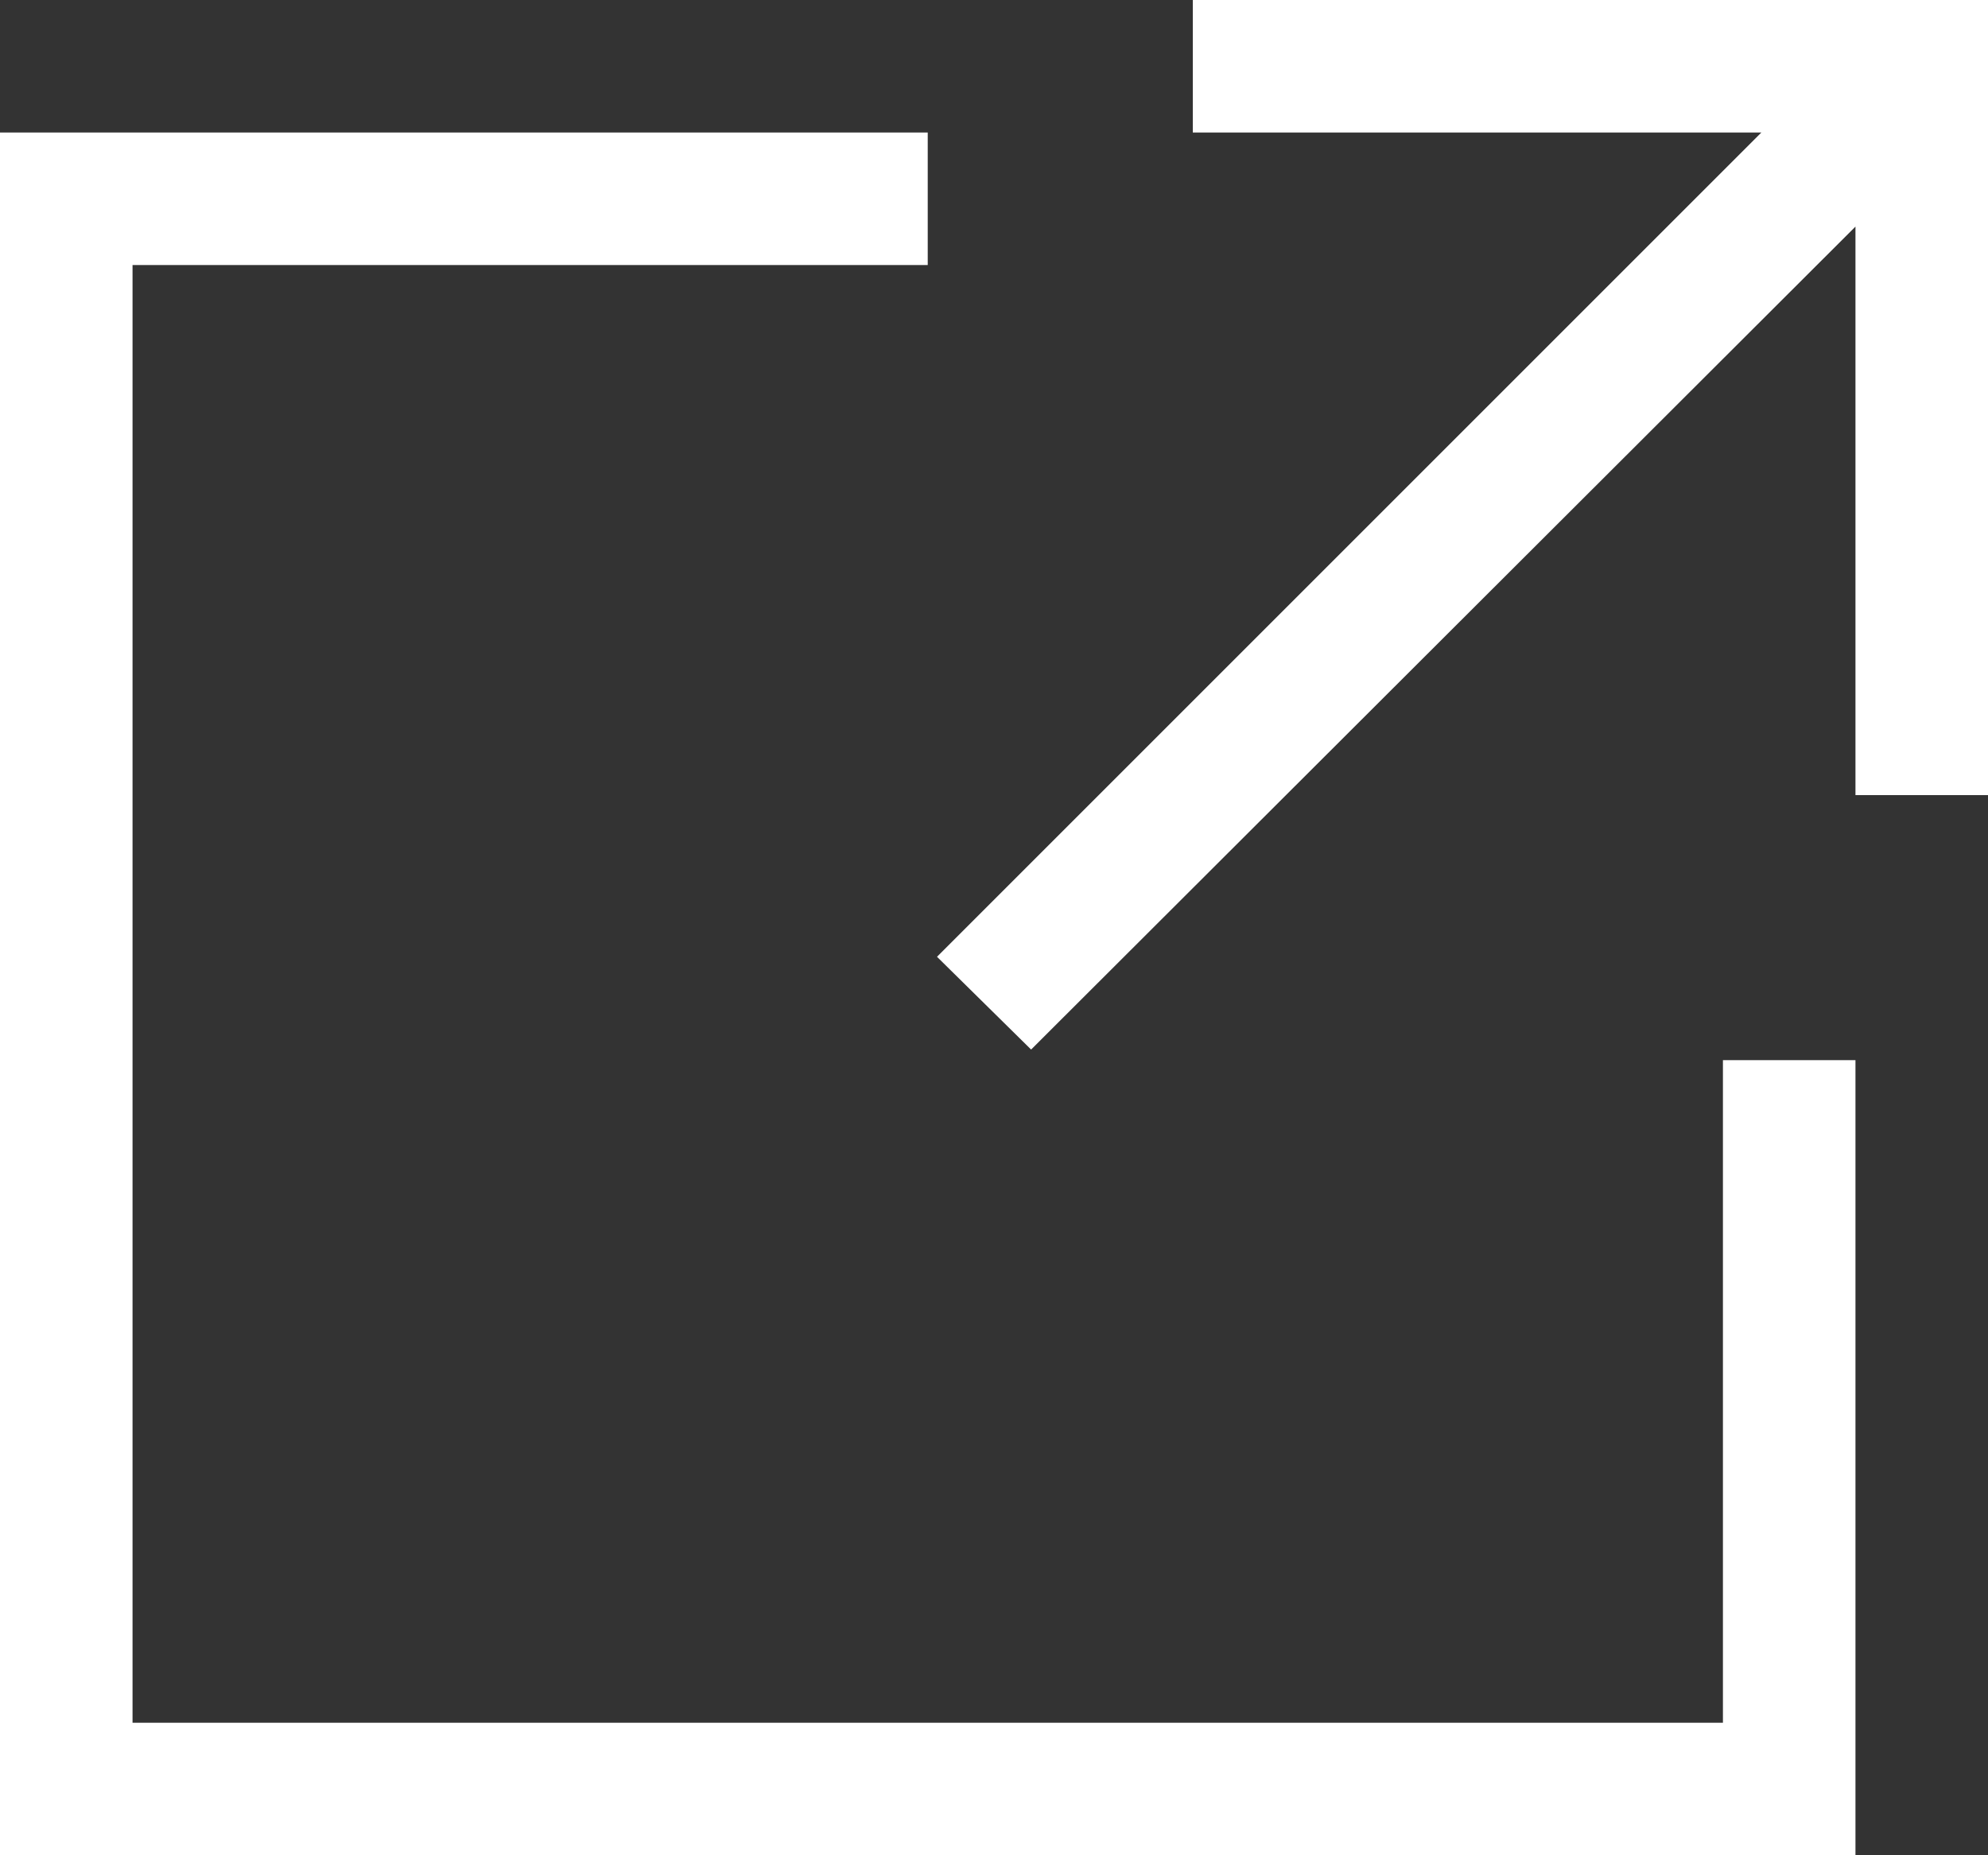
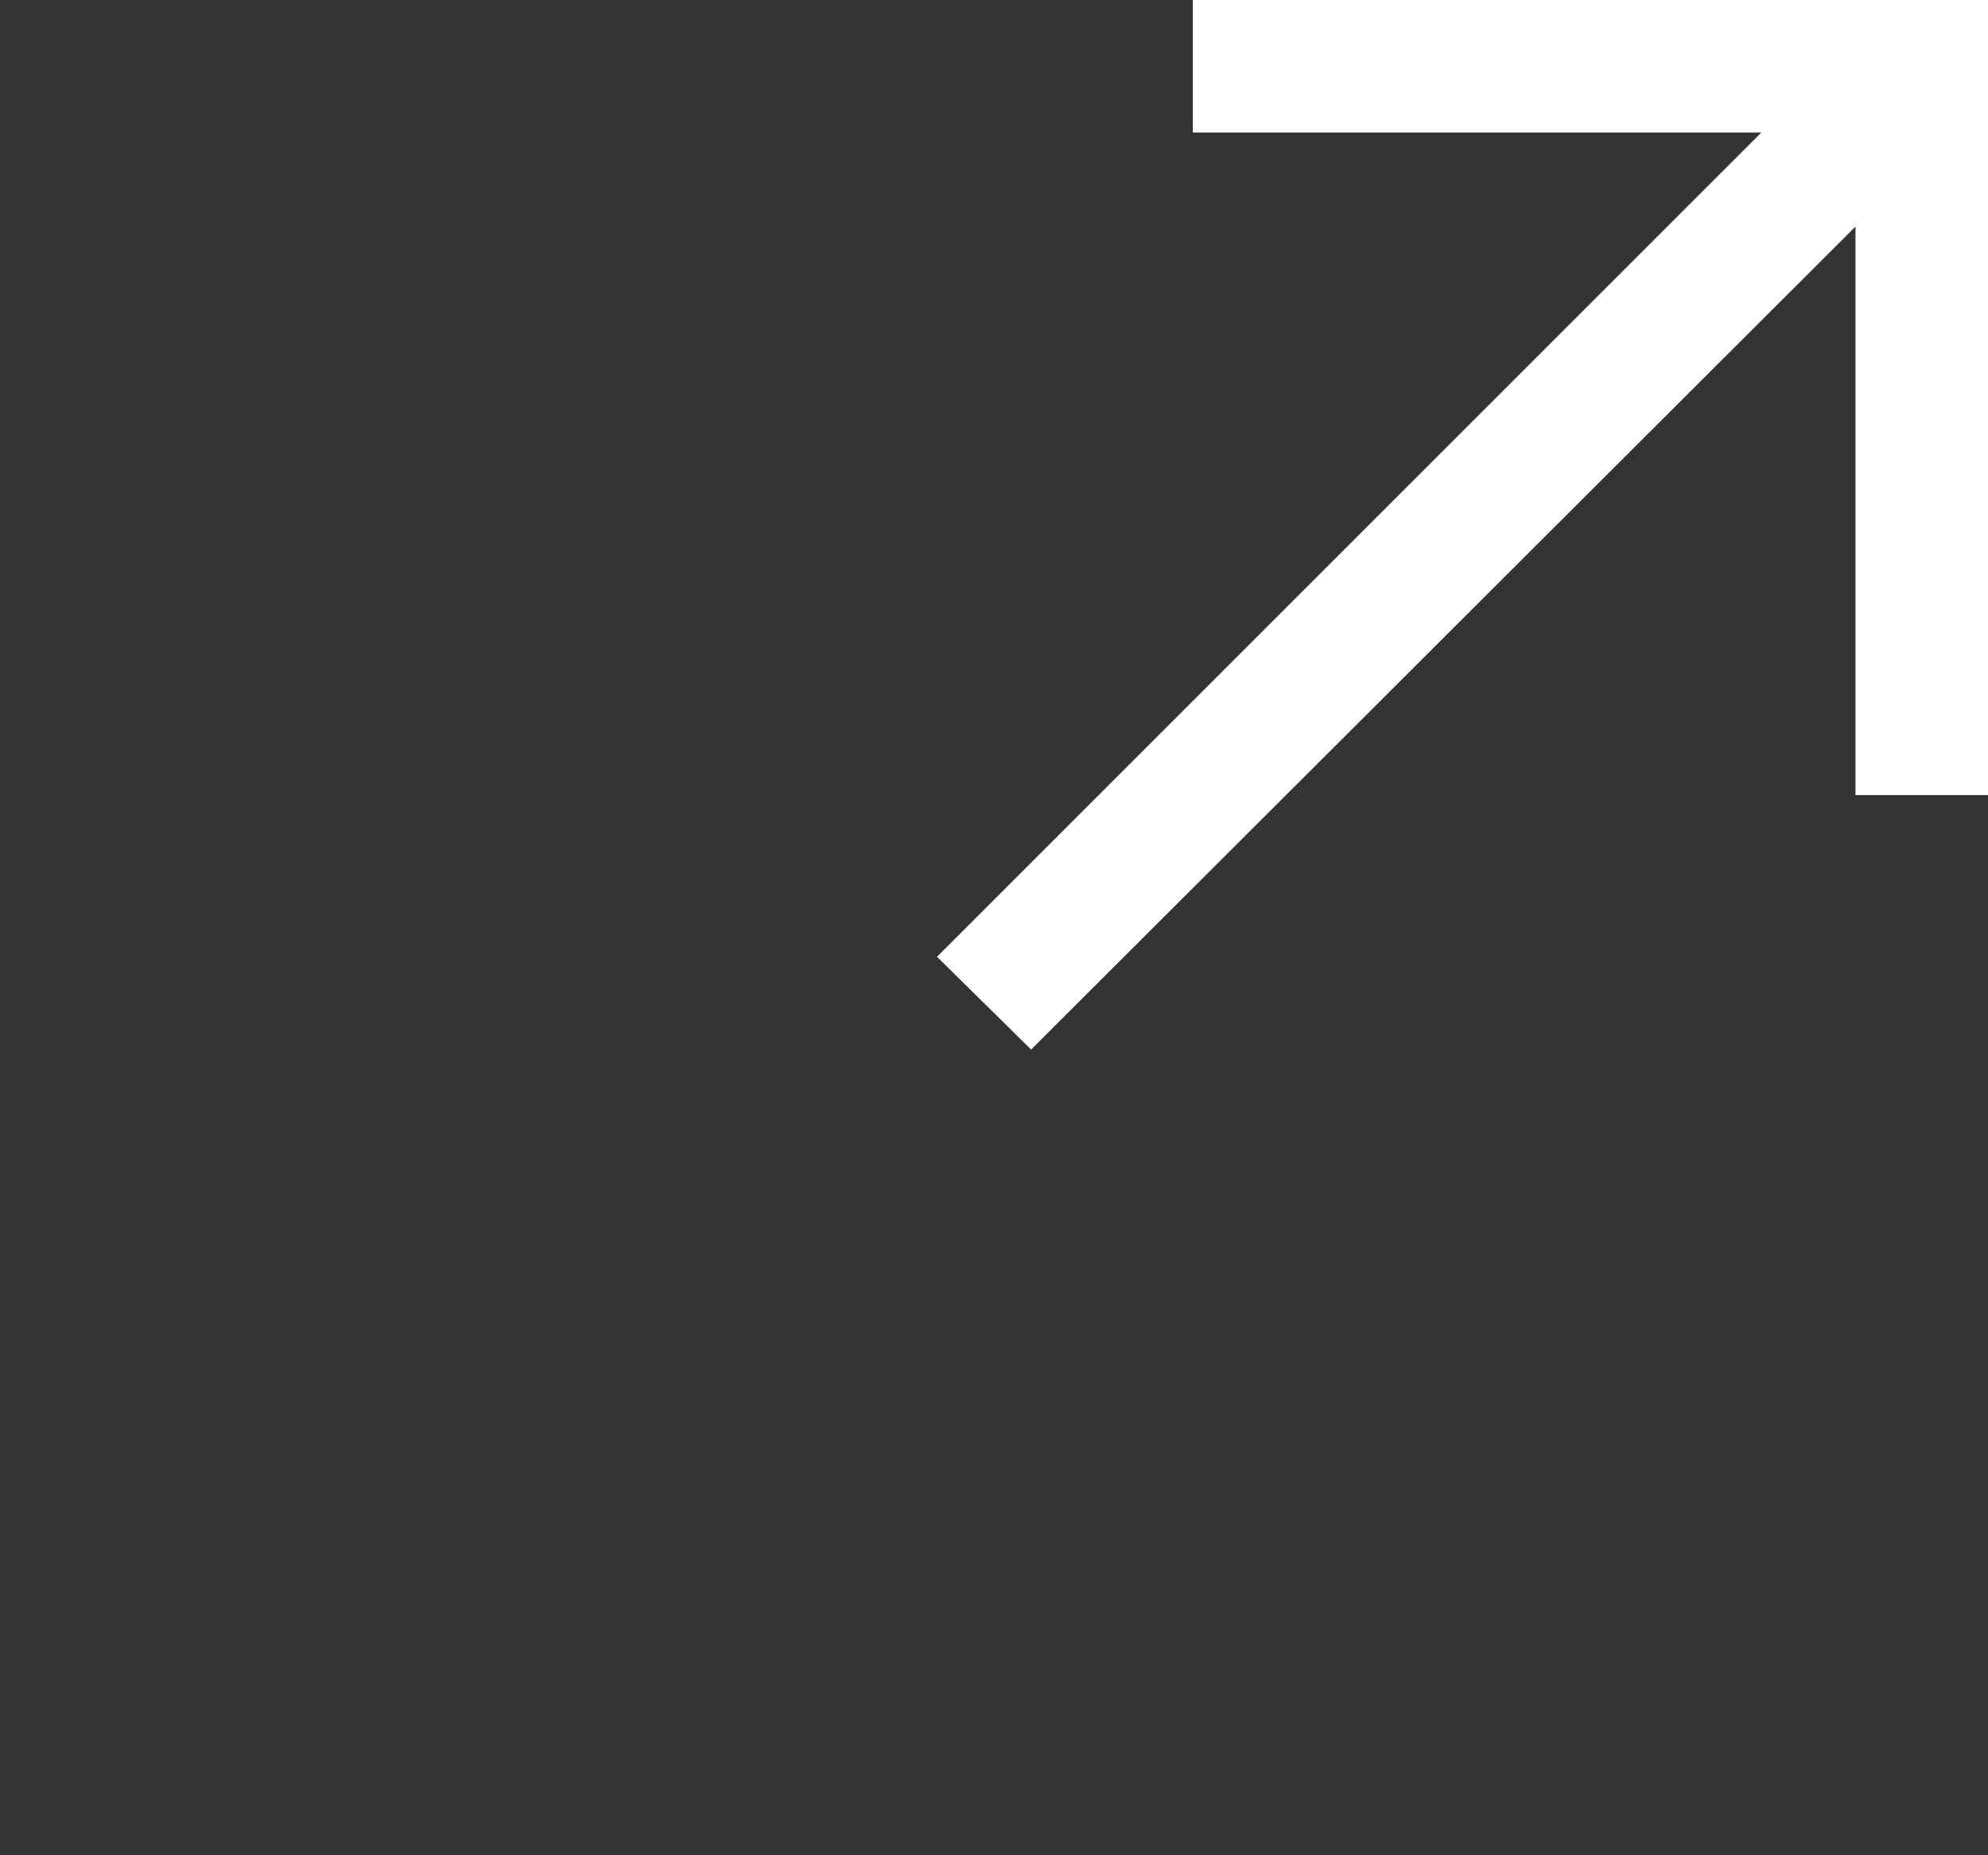
<svg xmlns="http://www.w3.org/2000/svg" width="15" height="14" viewBox="0 0 15 14">
  <rect x="0" y="0" width="15" height="14" fill="#333333" stroke="none" />
  <g id="レイヤー_2" data-name="レイヤー 2">
    <g id="free_on">
-       <polygon points="14 8 13 8 13 13 1 13 1 2 7 2 7 1 0 1 0 14 14 14 14 8" style="fill:#fff" />
      <polygon points="9 0 9 1 13.29 1 7.07 7.22 7.78 7.92 14 1.71 14 6 15 6 15 0 9 0" style="fill:#fff" />
    </g>
  </g>
</svg>